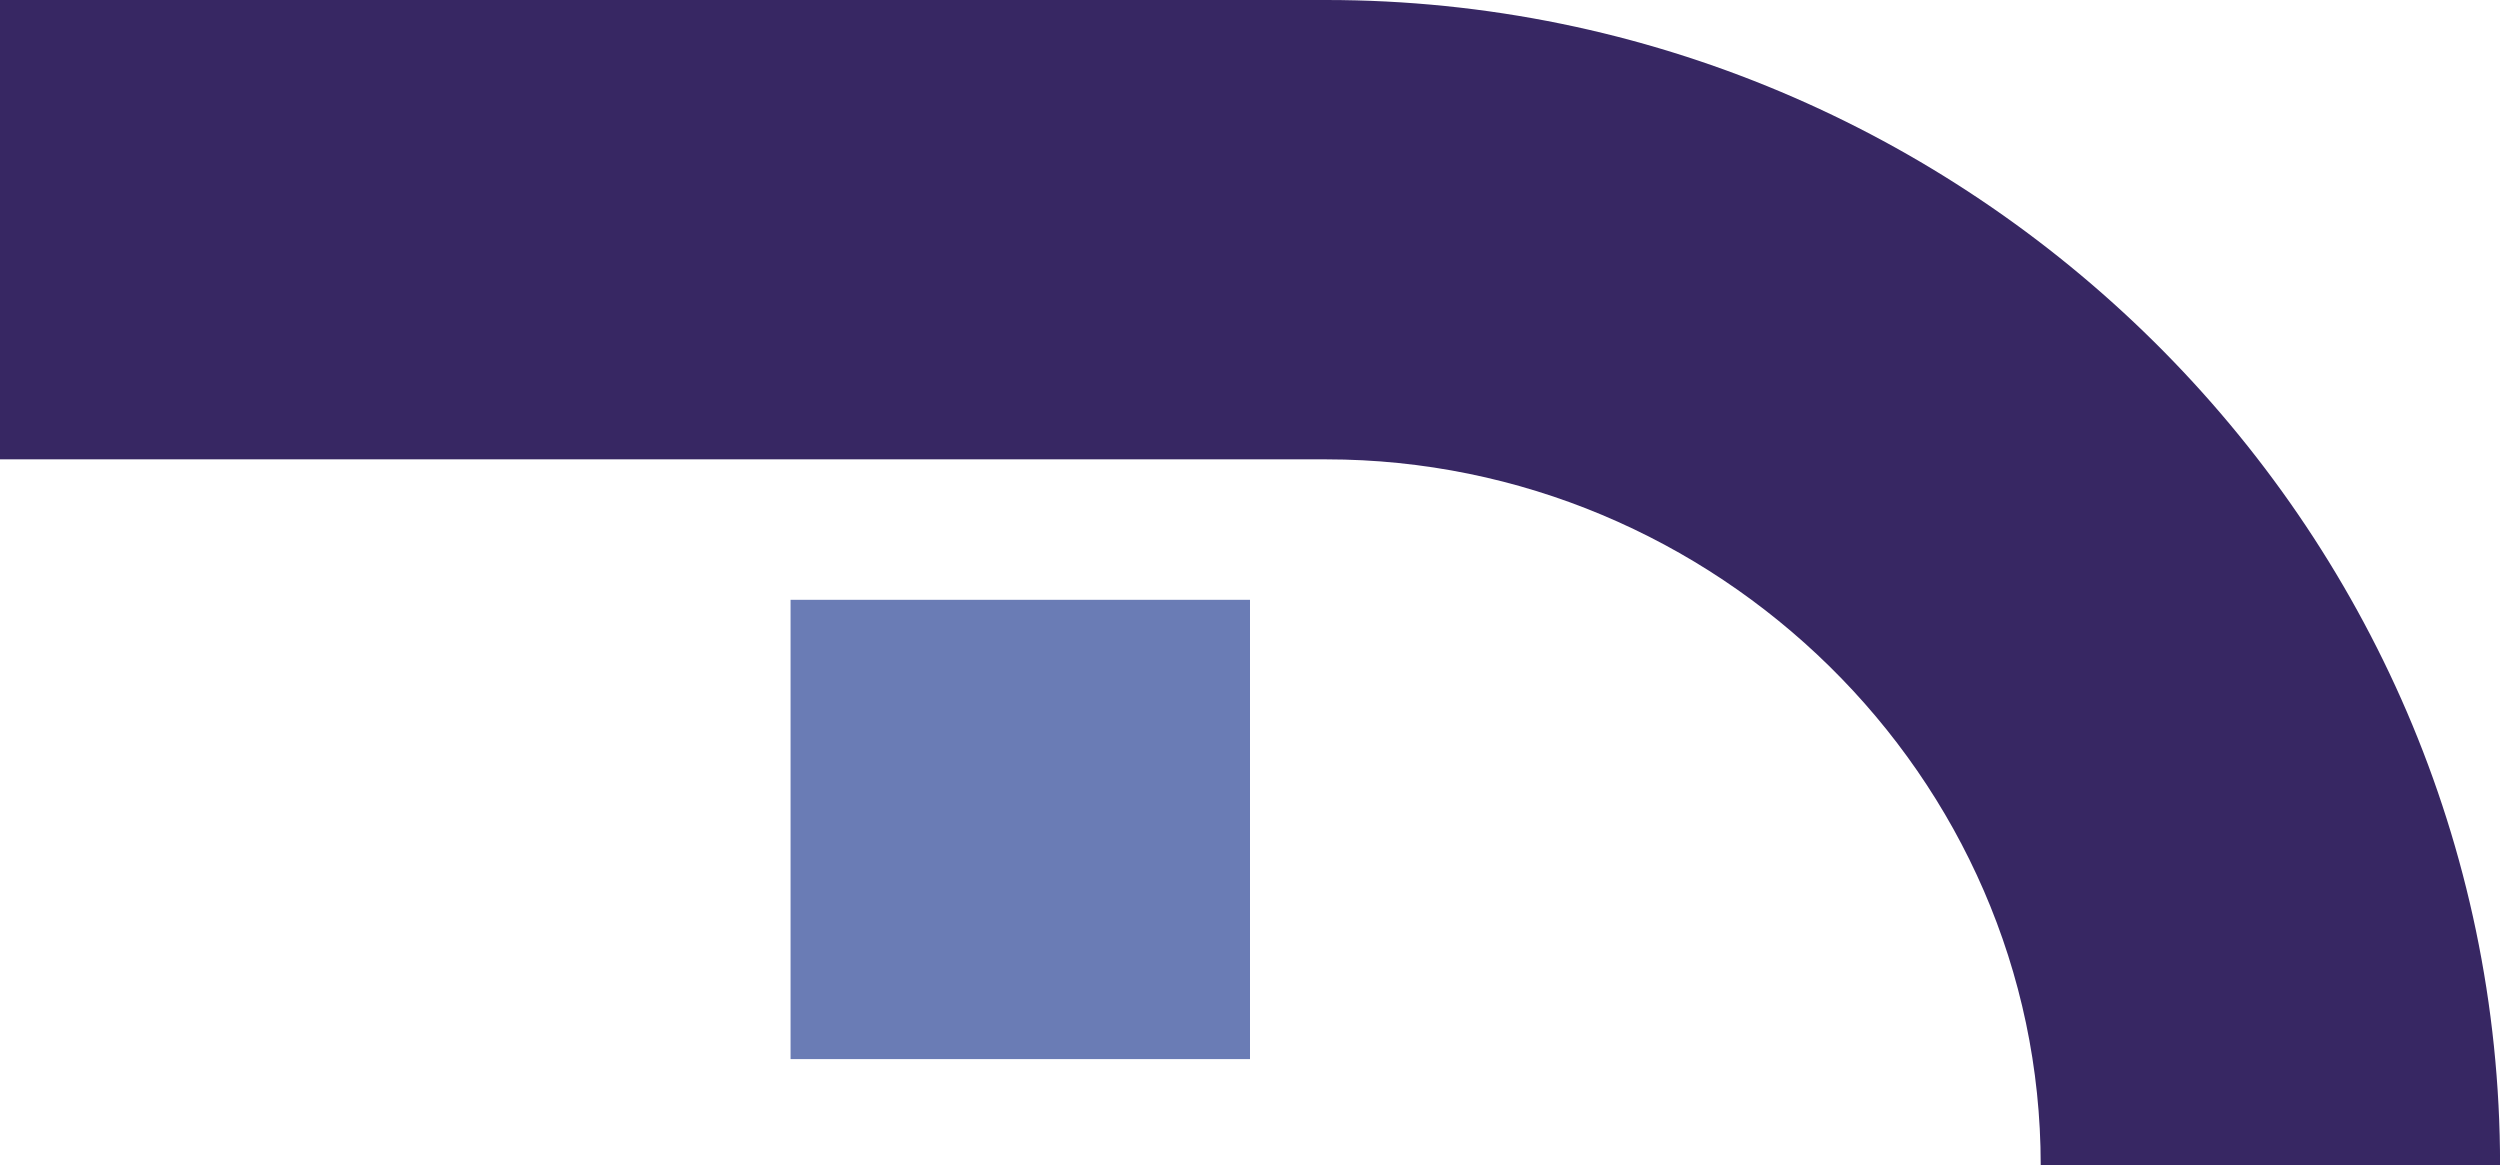
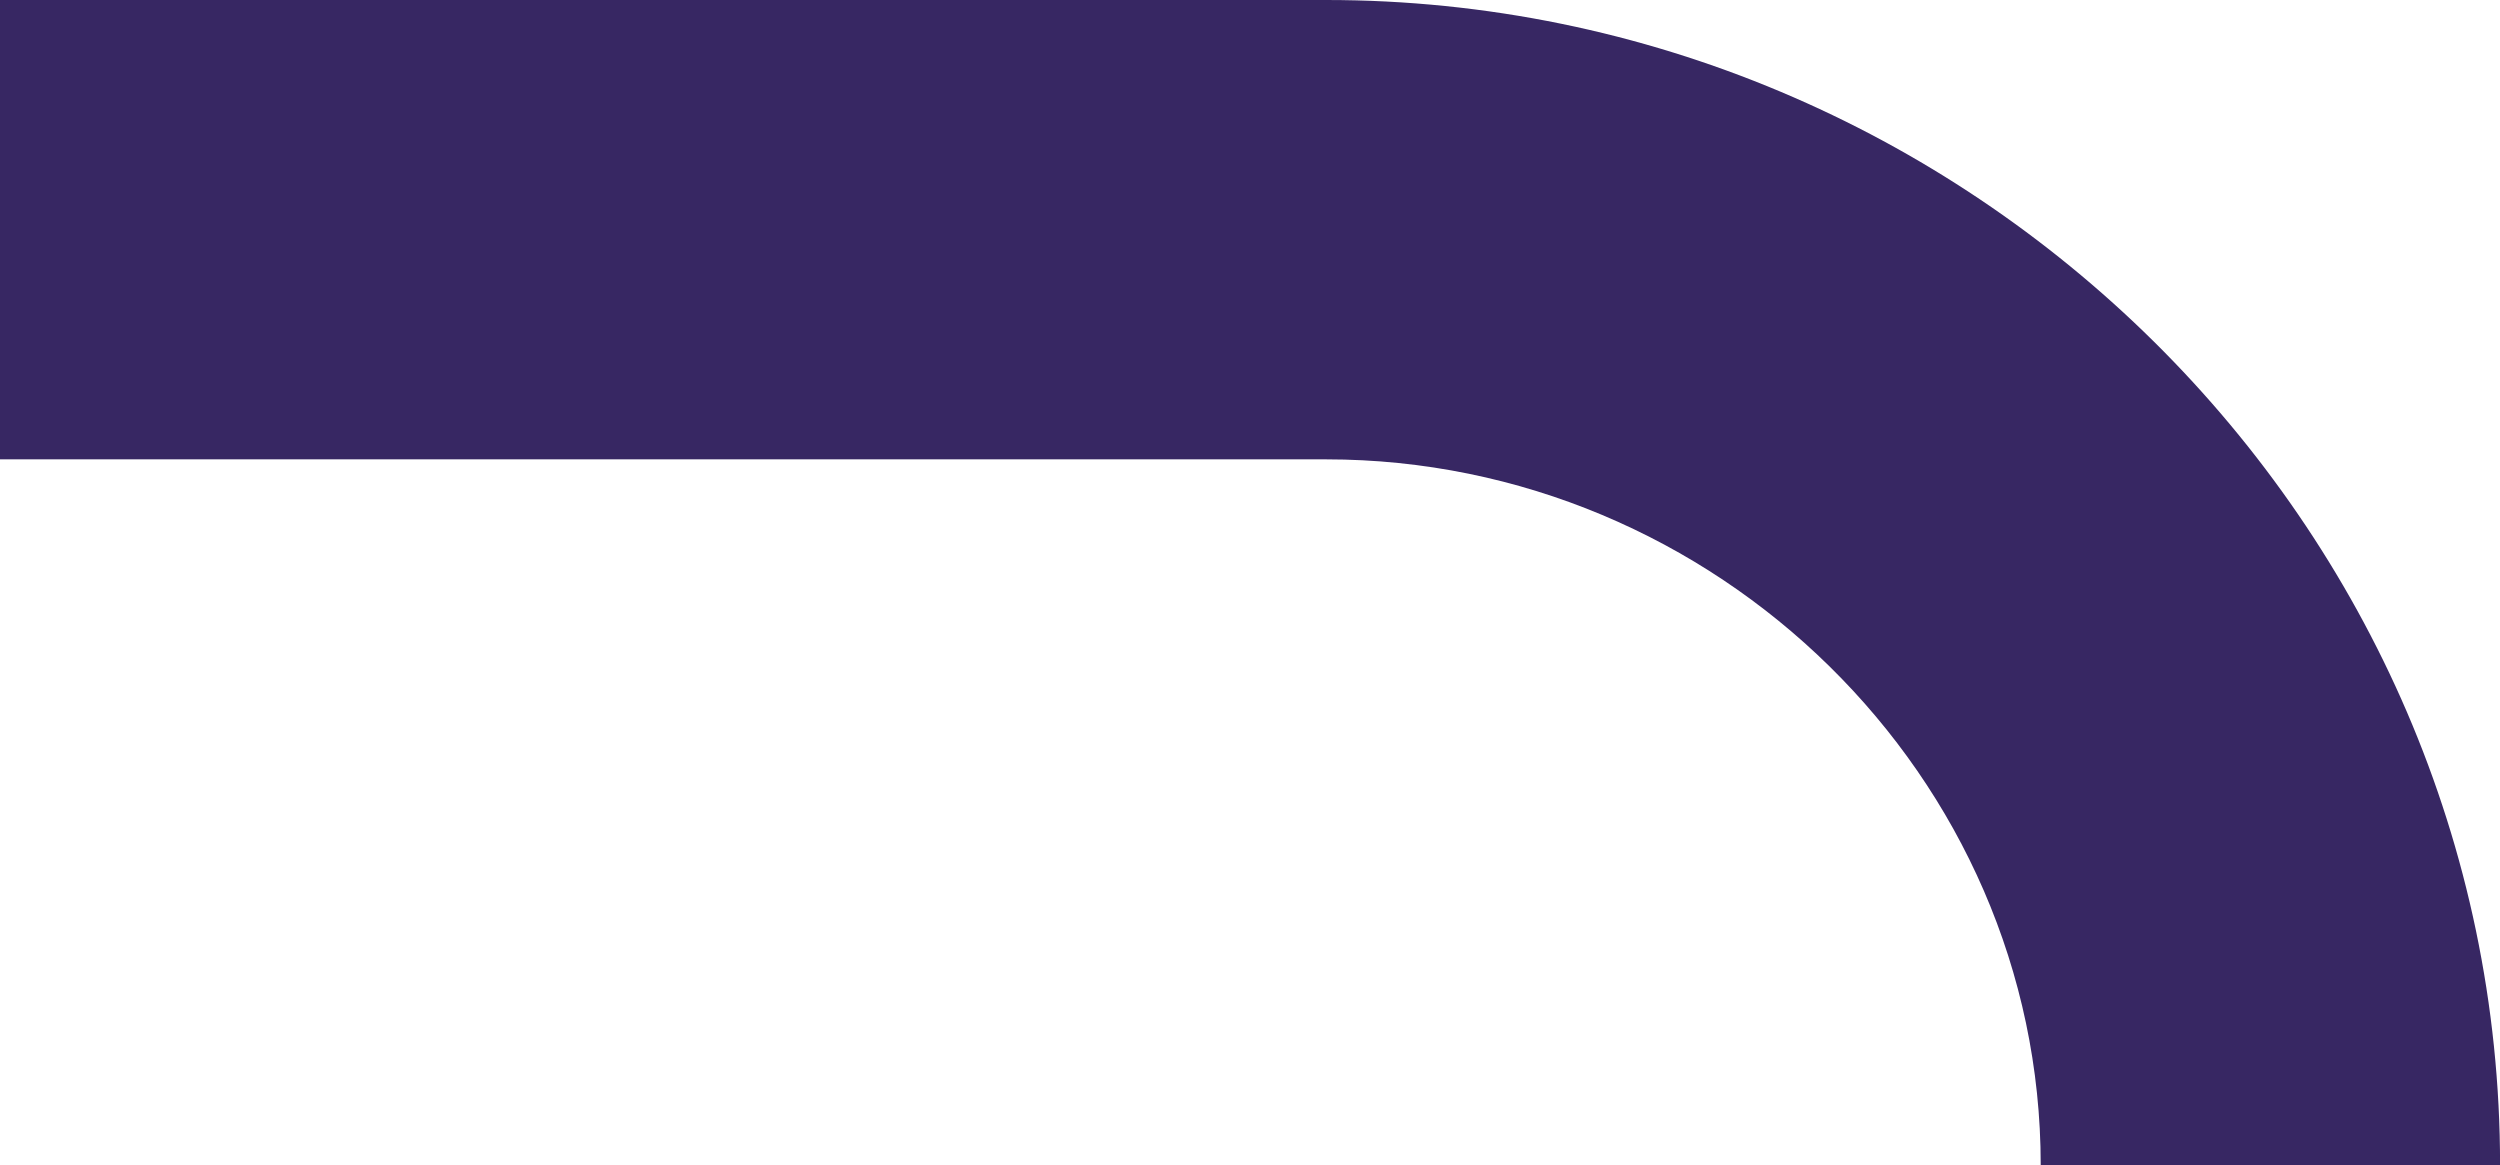
<svg xmlns="http://www.w3.org/2000/svg" version="1.1" id="レイヤー_1" x="0px" y="0px" viewBox="0 0 339.44 158.18" style="enable-background:new 0 0 339.44 158.18;" xml:space="preserve">
  <style type="text/css">
	.st0{fill:#6A7CB5;}
	.st1{fill:#372763;}
</style>
  <g>
-     <rect x="107.34" y="81.44" class="st0" width="62.38" height="62.36" />
    <path class="st1" d="M180.07,62.37c52.84,0,97.01,42.98,97.01,95.82h62.37C339.44,70.98,267.27,0,180.07,0H0v62.37h171.73H180.07z" />
  </g>
</svg>